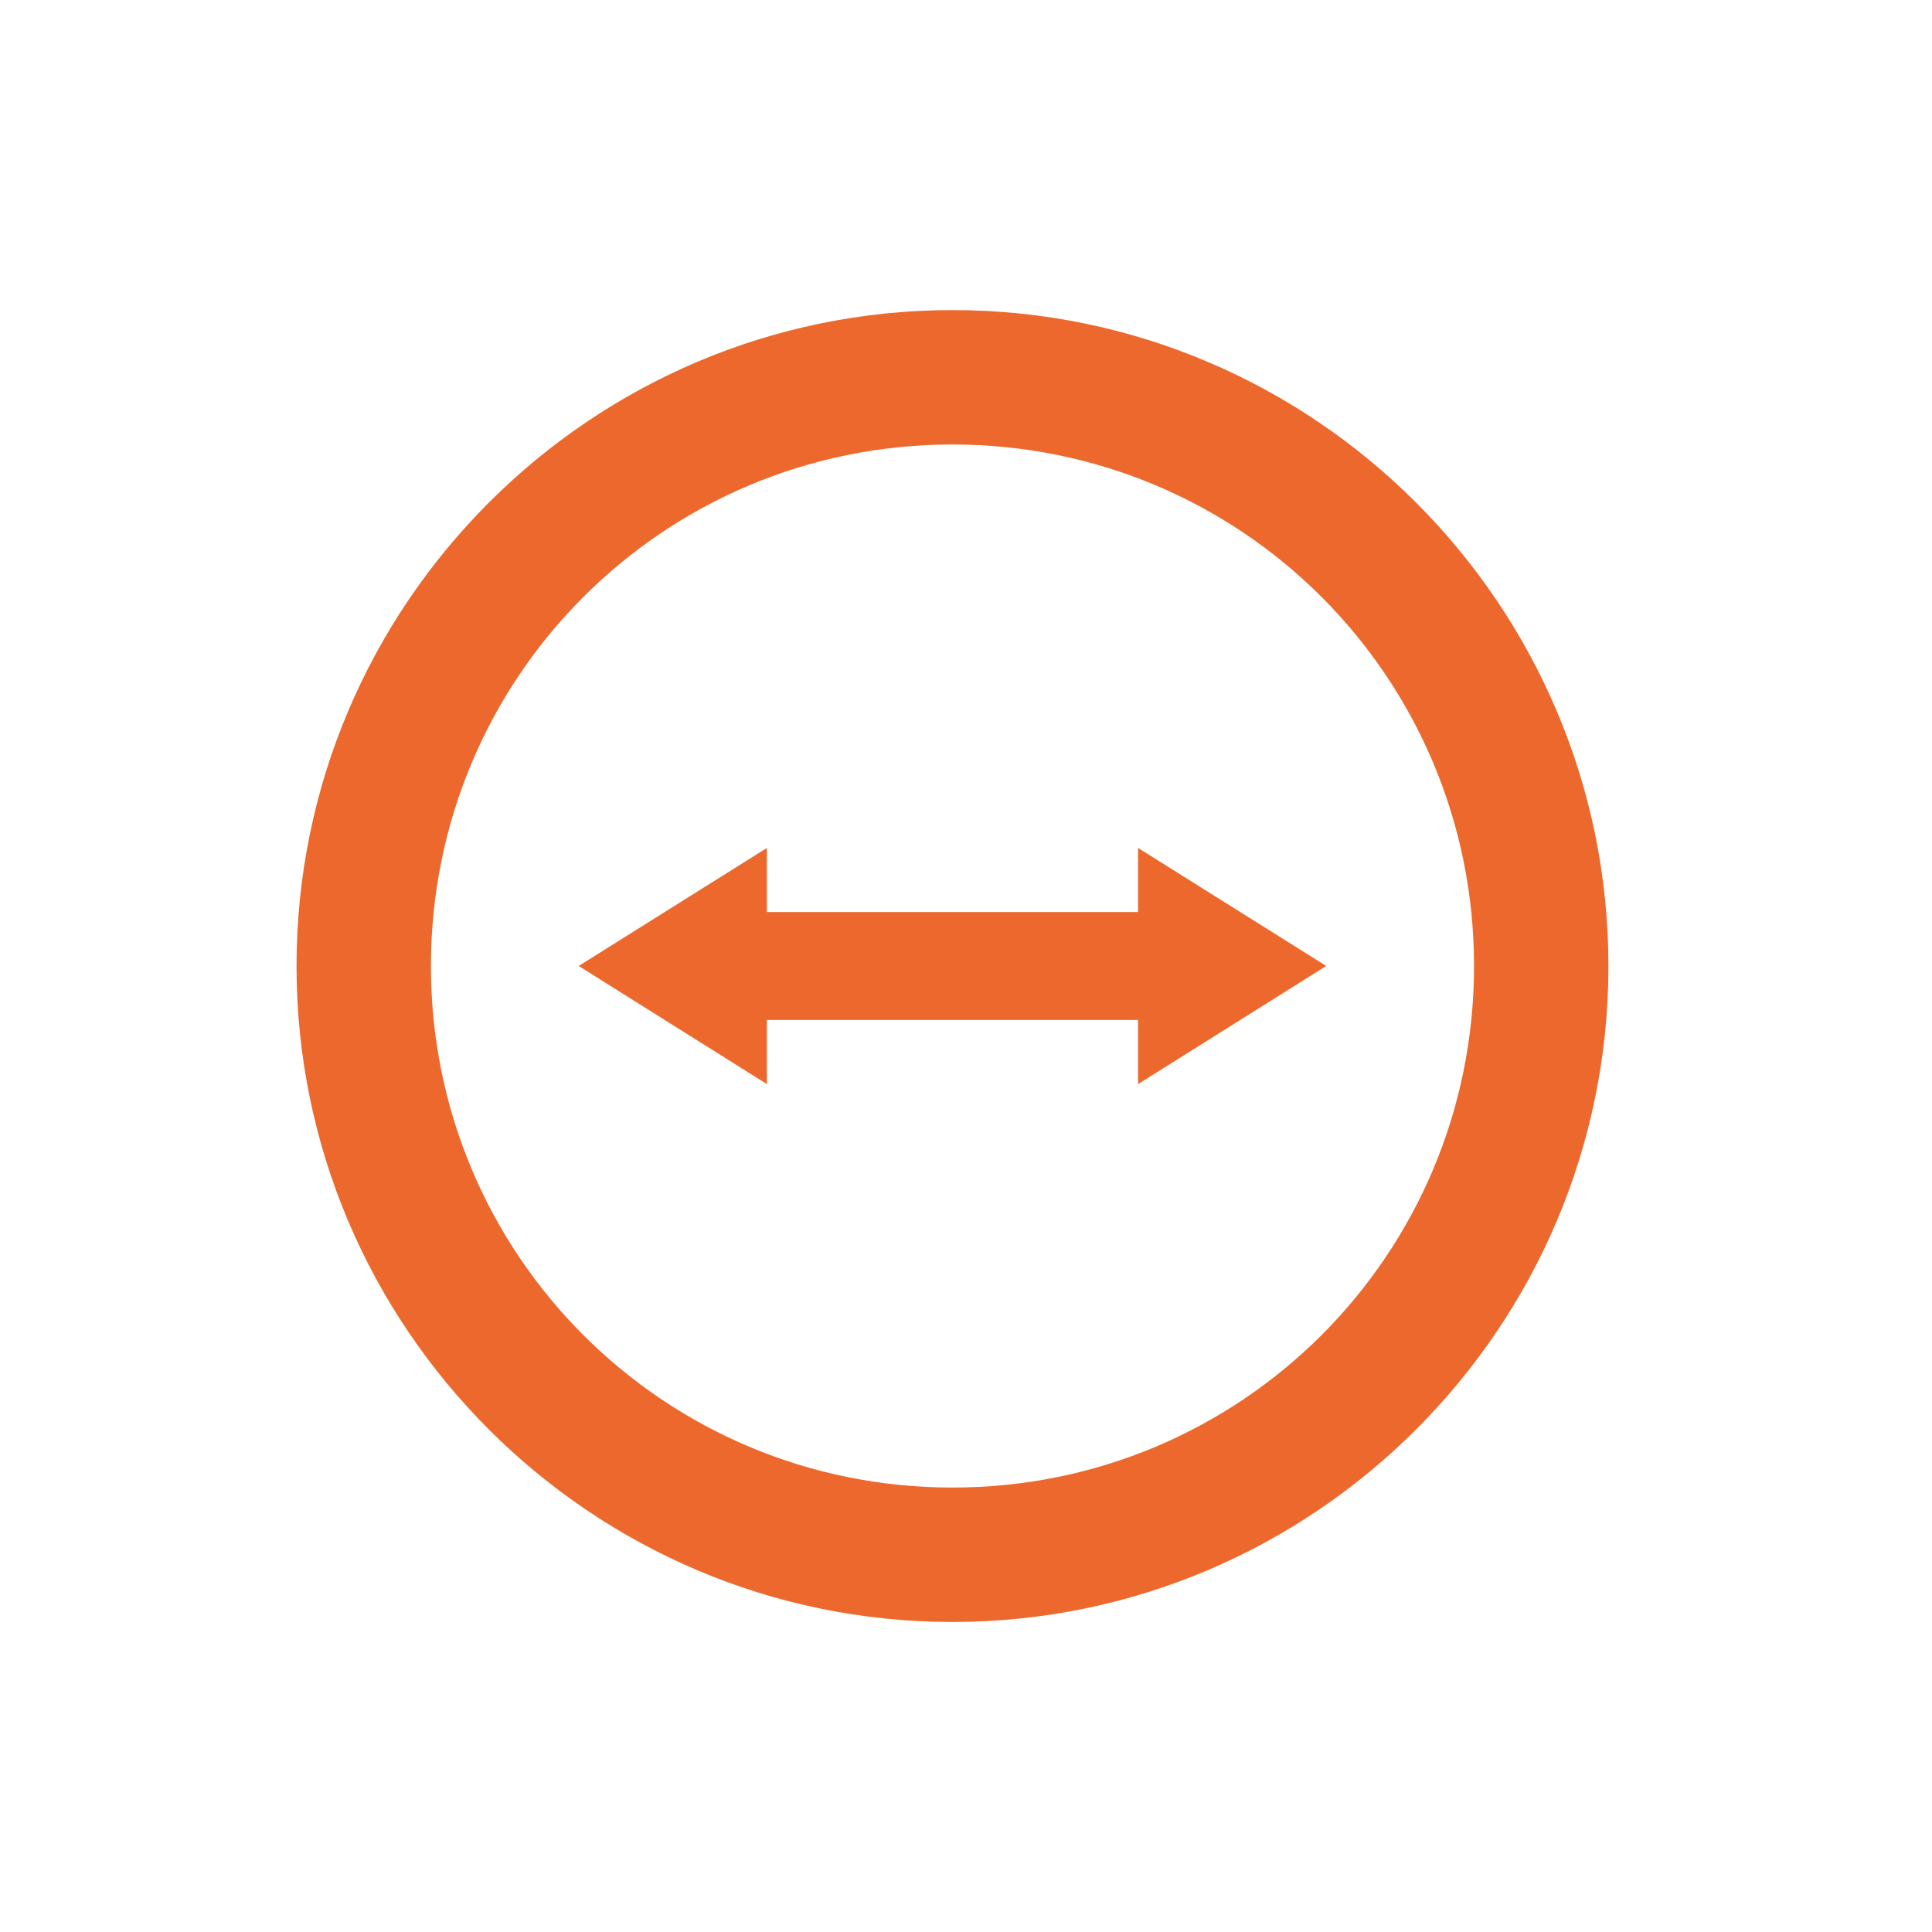
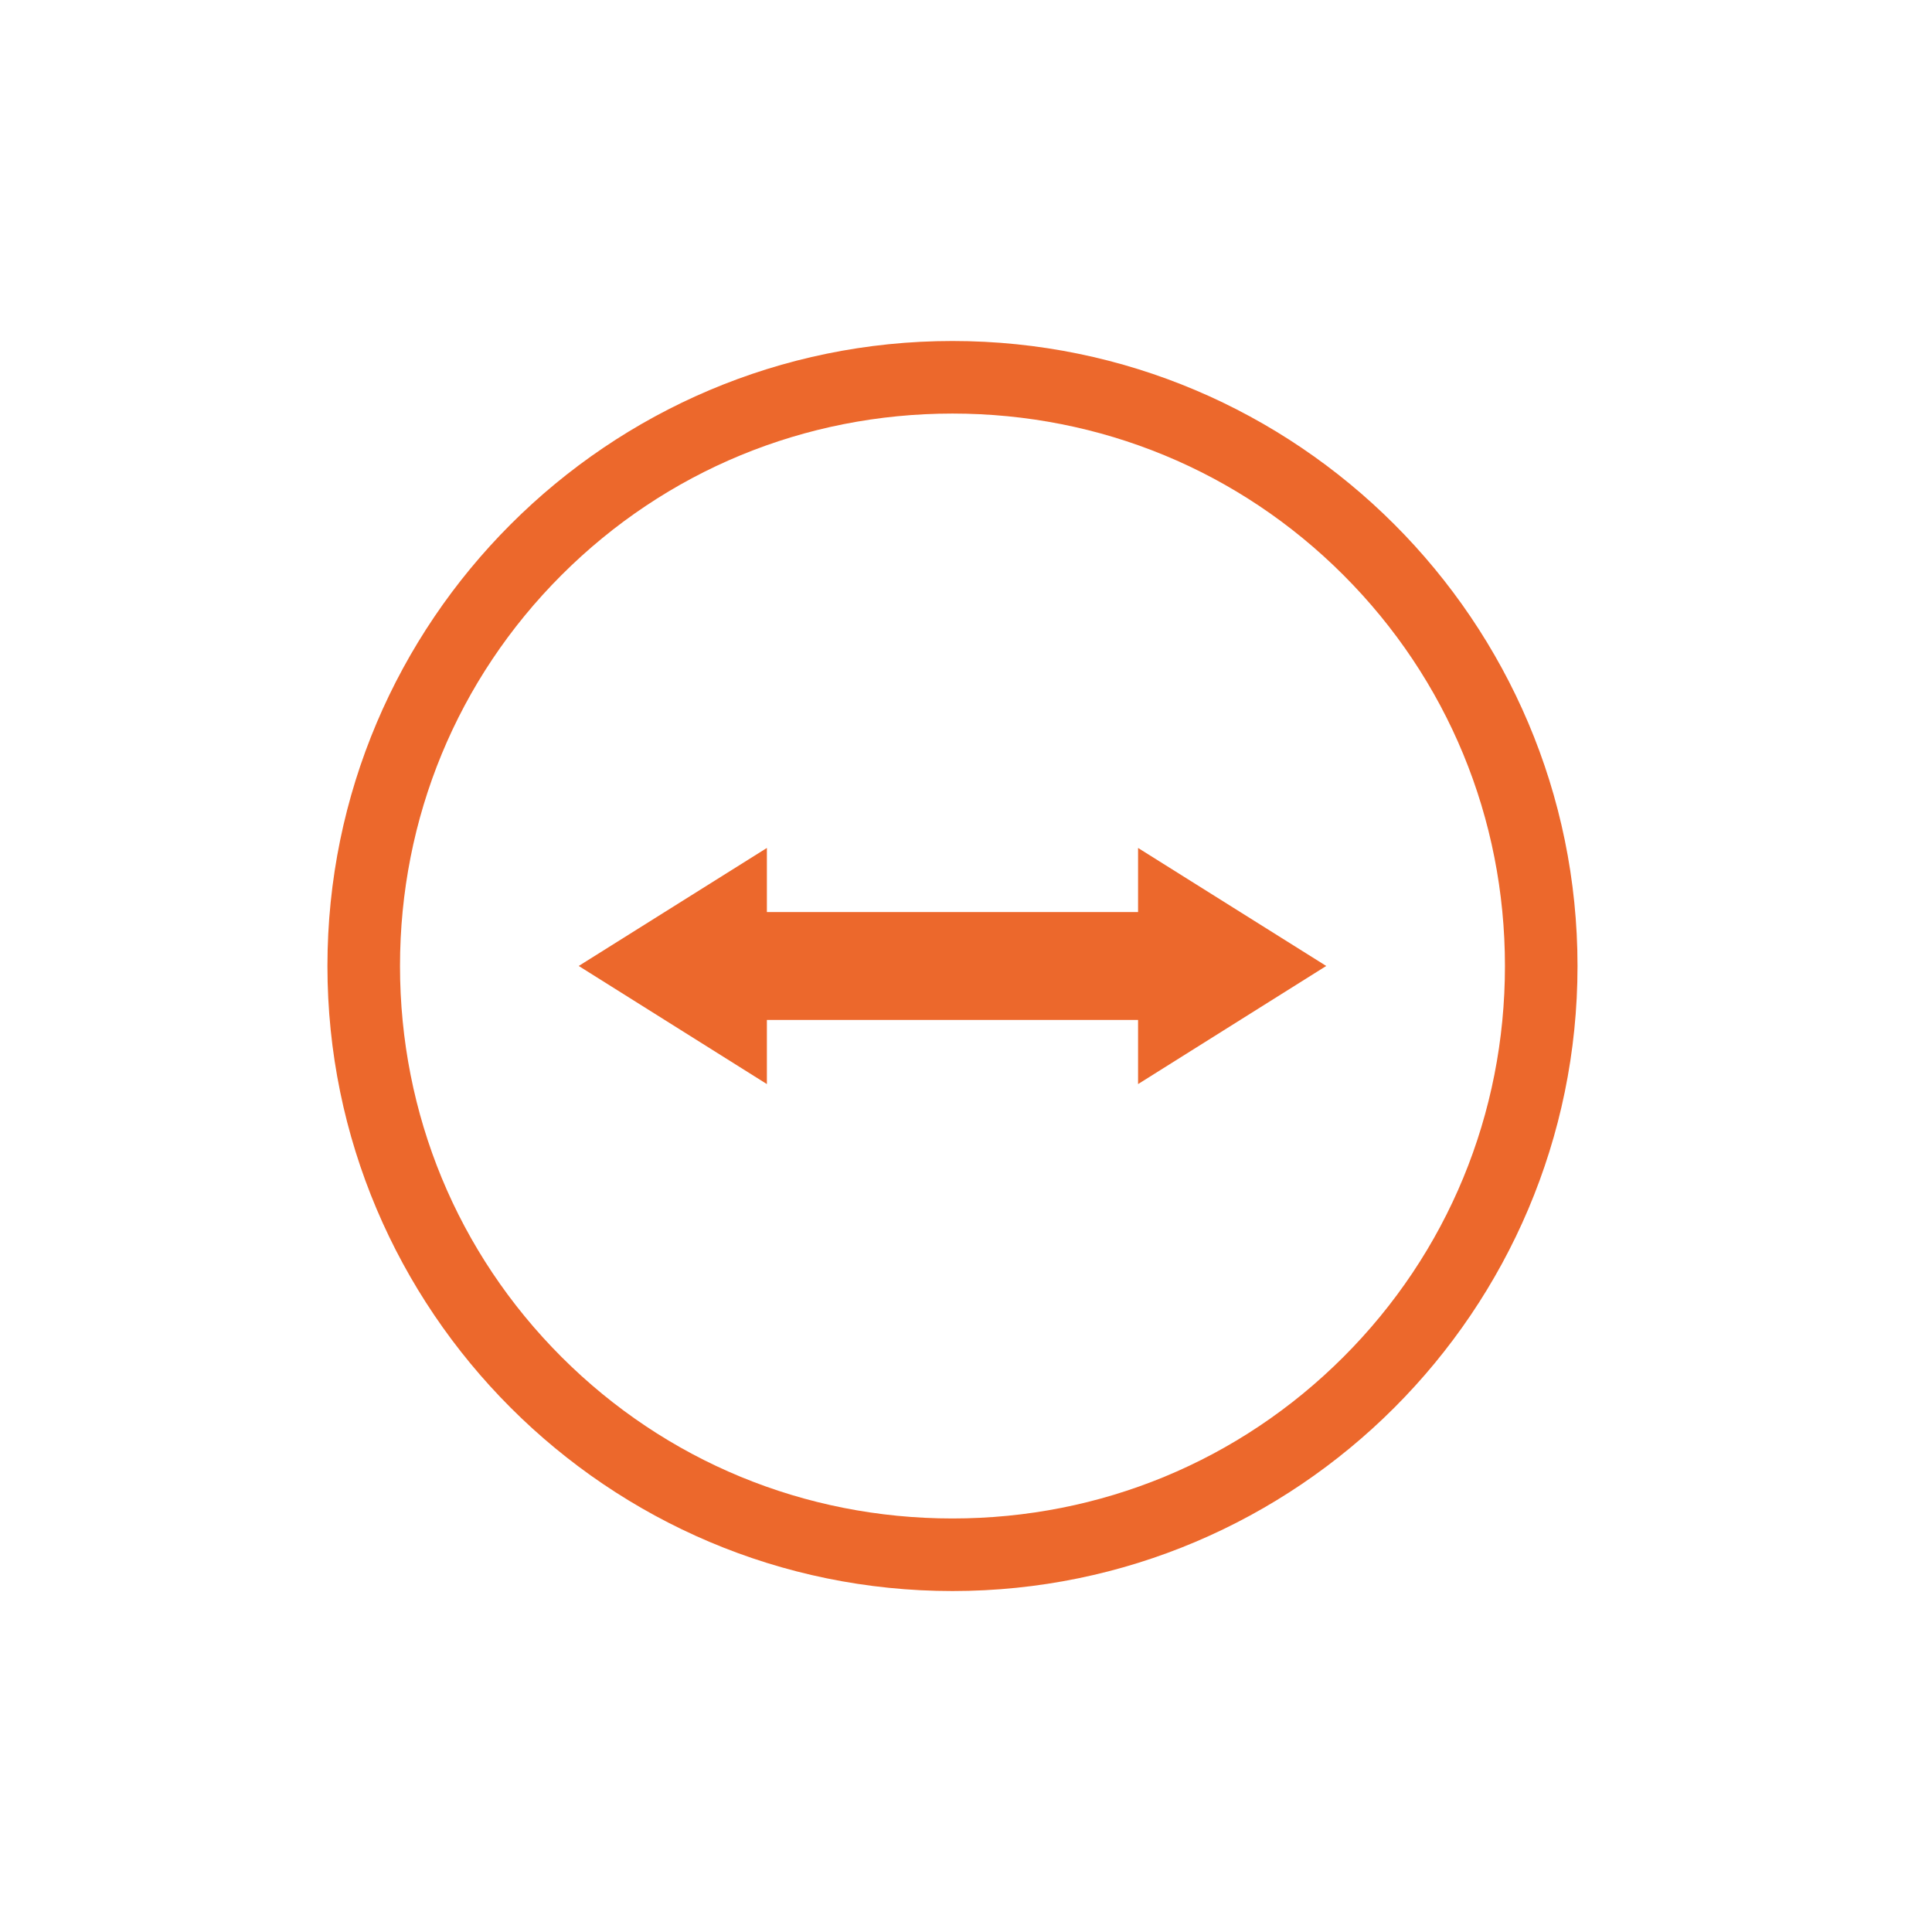
<svg xmlns="http://www.w3.org/2000/svg" id="TUBE" viewBox="0 0 500 500">
  <defs>
    <style>.cls-1{fill:#ec682c;stroke-width:0px;}</style>
  </defs>
-   <path class="cls-1" d="M246.5,80.25c-93.55,0-169.76,76.21-169.76,169.76s76.21,169.75,169.76,169.75,169.76-76.2,169.76-169.75-76.21-169.76-169.76-169.76ZM246.5,384.98c-74.75,0-134.98-60.22-134.98-134.97s60.23-134.98,134.98-134.98,134.98,60.23,134.98,134.98-60.23,134.97-134.98,134.97Z" />
  <path class="cls-1" d="M246.5,411.76c-89.19,0-161.76-72.56-161.76-161.75S157.3,88.25,246.5,88.25s161.76,72.57,161.76,161.76-72.57,161.75-161.76,161.75ZM246.5,107.03c-38.29,0-74.22,14.85-101.18,41.8s-41.8,62.89-41.8,101.18,14.85,74.22,41.8,101.17c26.96,26.95,62.89,41.8,101.18,41.8s74.22-14.84,101.18-41.8c26.96-26.95,41.8-62.88,41.8-101.17s-14.85-74.22-41.8-101.18c-26.96-26.96-62.89-41.8-101.18-41.8Z" />
  <polygon class="cls-1" points="343.23 249.99 294.53 219.45 294.53 236.04 198.47 236.04 198.47 219.45 149.77 249.99 198.47 280.56 198.47 263.96 294.53 263.96 294.53 280.56 343.23 249.99" />
</svg>